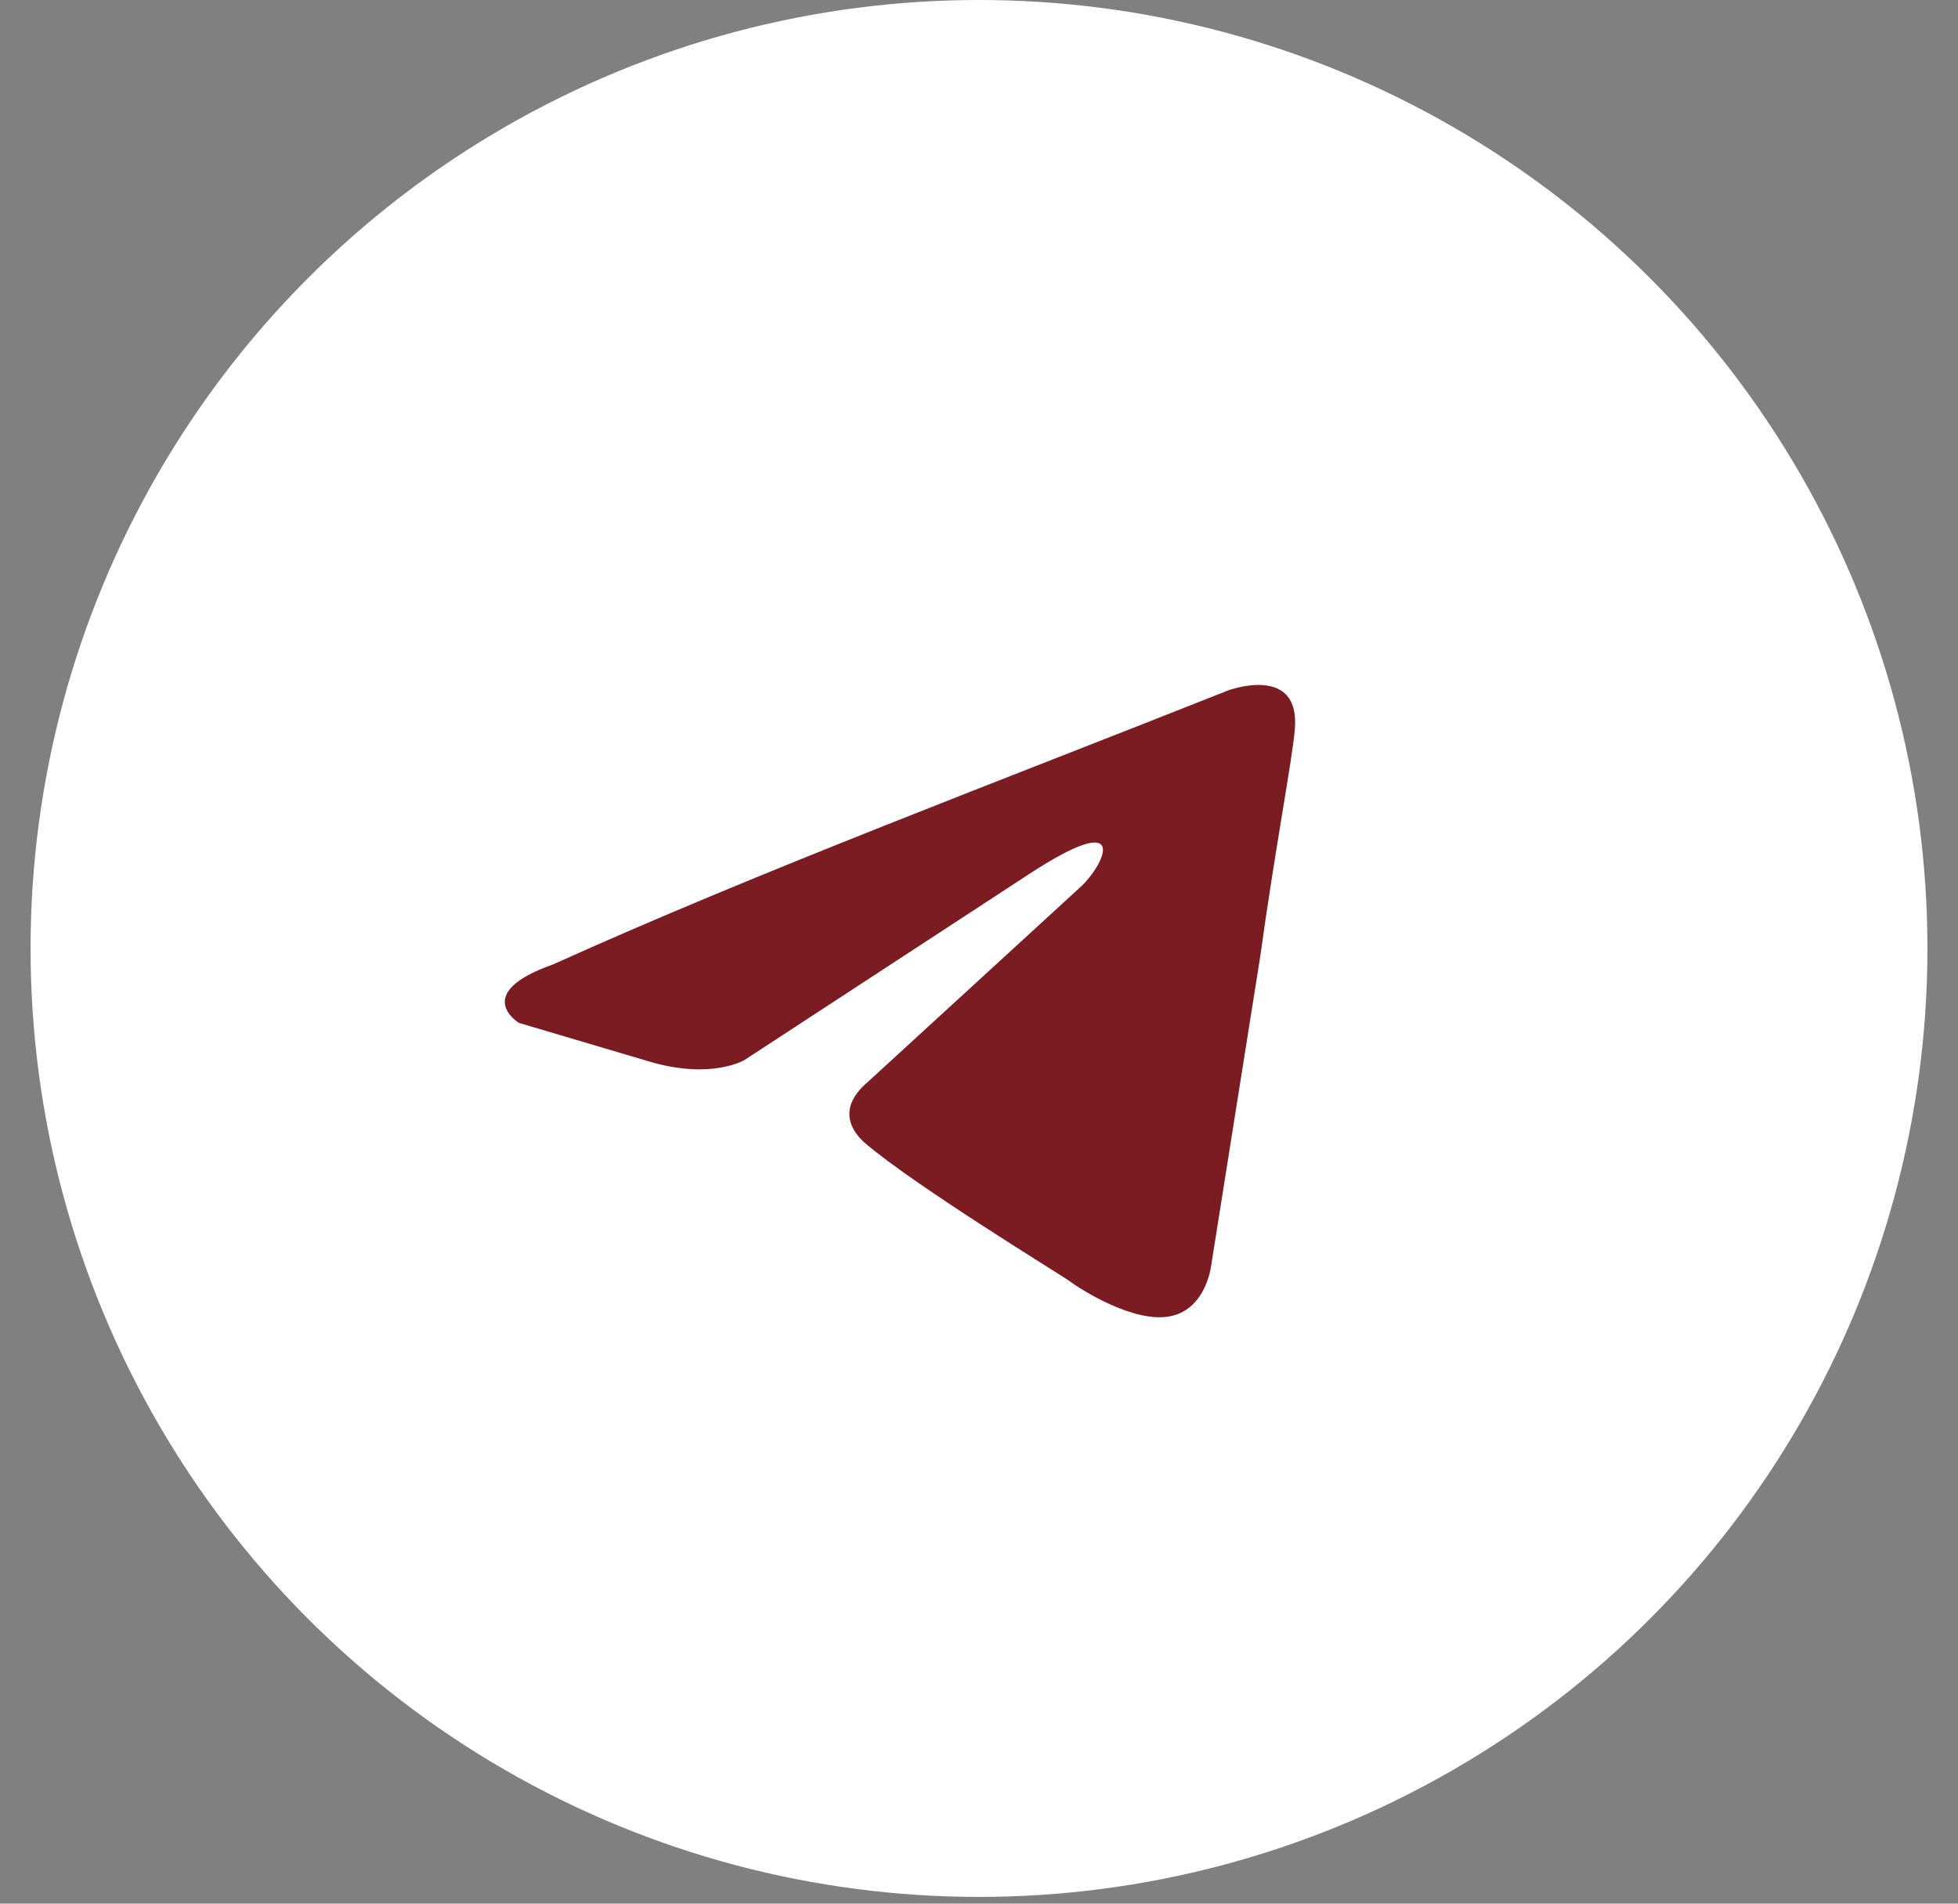
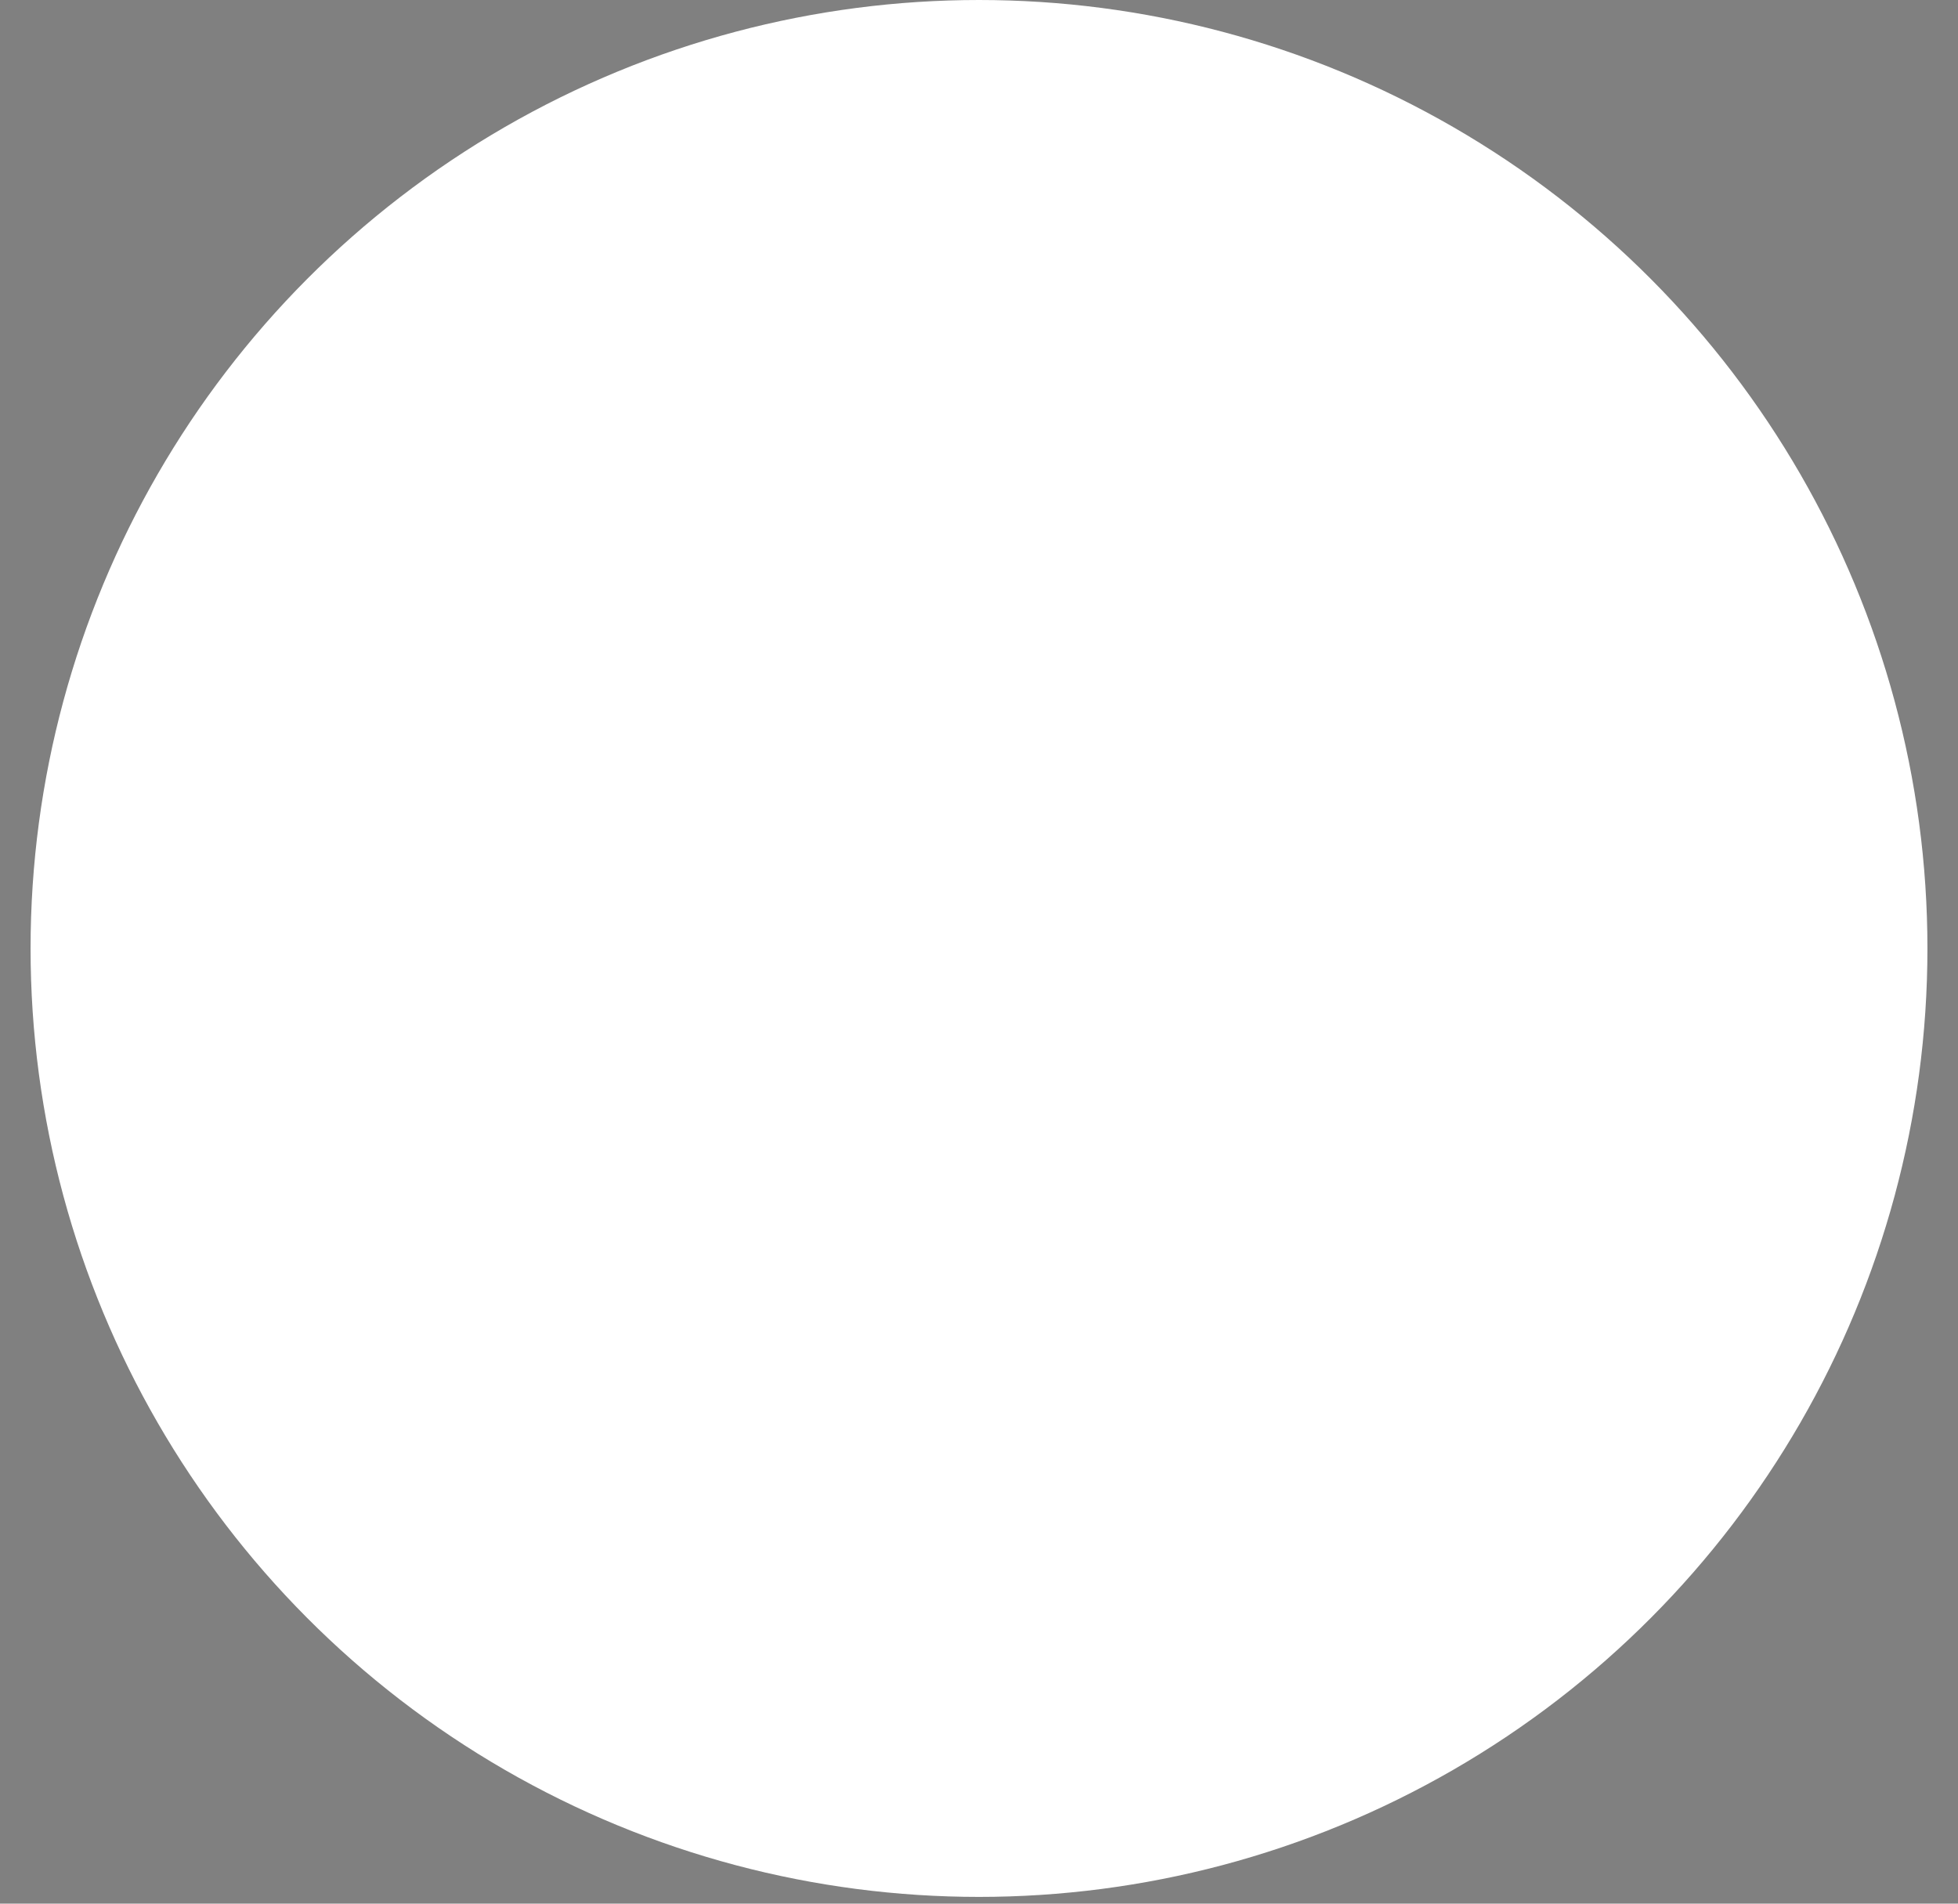
<svg xmlns="http://www.w3.org/2000/svg" width="36" height="35" viewBox="0 0 36 35" fill="none">
  <rect x="0" y="0" width="36" height="35" fill="#808080" stroke="none" />
  <circle cx="18" cy="17.438" r="17.438" fill="white" />
-   <path d="M22.574 12.696C22.574 12.696 23.918 12.193 23.806 13.415C23.768 13.918 23.433 15.68 23.171 17.585L22.275 23.228C22.275 23.228 22.2 24.054 21.528 24.198C20.856 24.342 19.848 23.695 19.661 23.551C19.512 23.443 16.861 21.826 15.927 21.035C15.666 20.819 15.367 20.388 15.964 19.885L19.885 16.291C20.333 15.859 20.781 14.853 18.914 16.075L13.687 19.49C13.687 19.49 13.089 19.849 11.969 19.526L9.542 18.807C9.542 18.807 8.646 18.267 10.177 17.728C13.911 16.039 18.504 14.314 22.574 12.696Z" fill="#7A1C22" />
</svg>